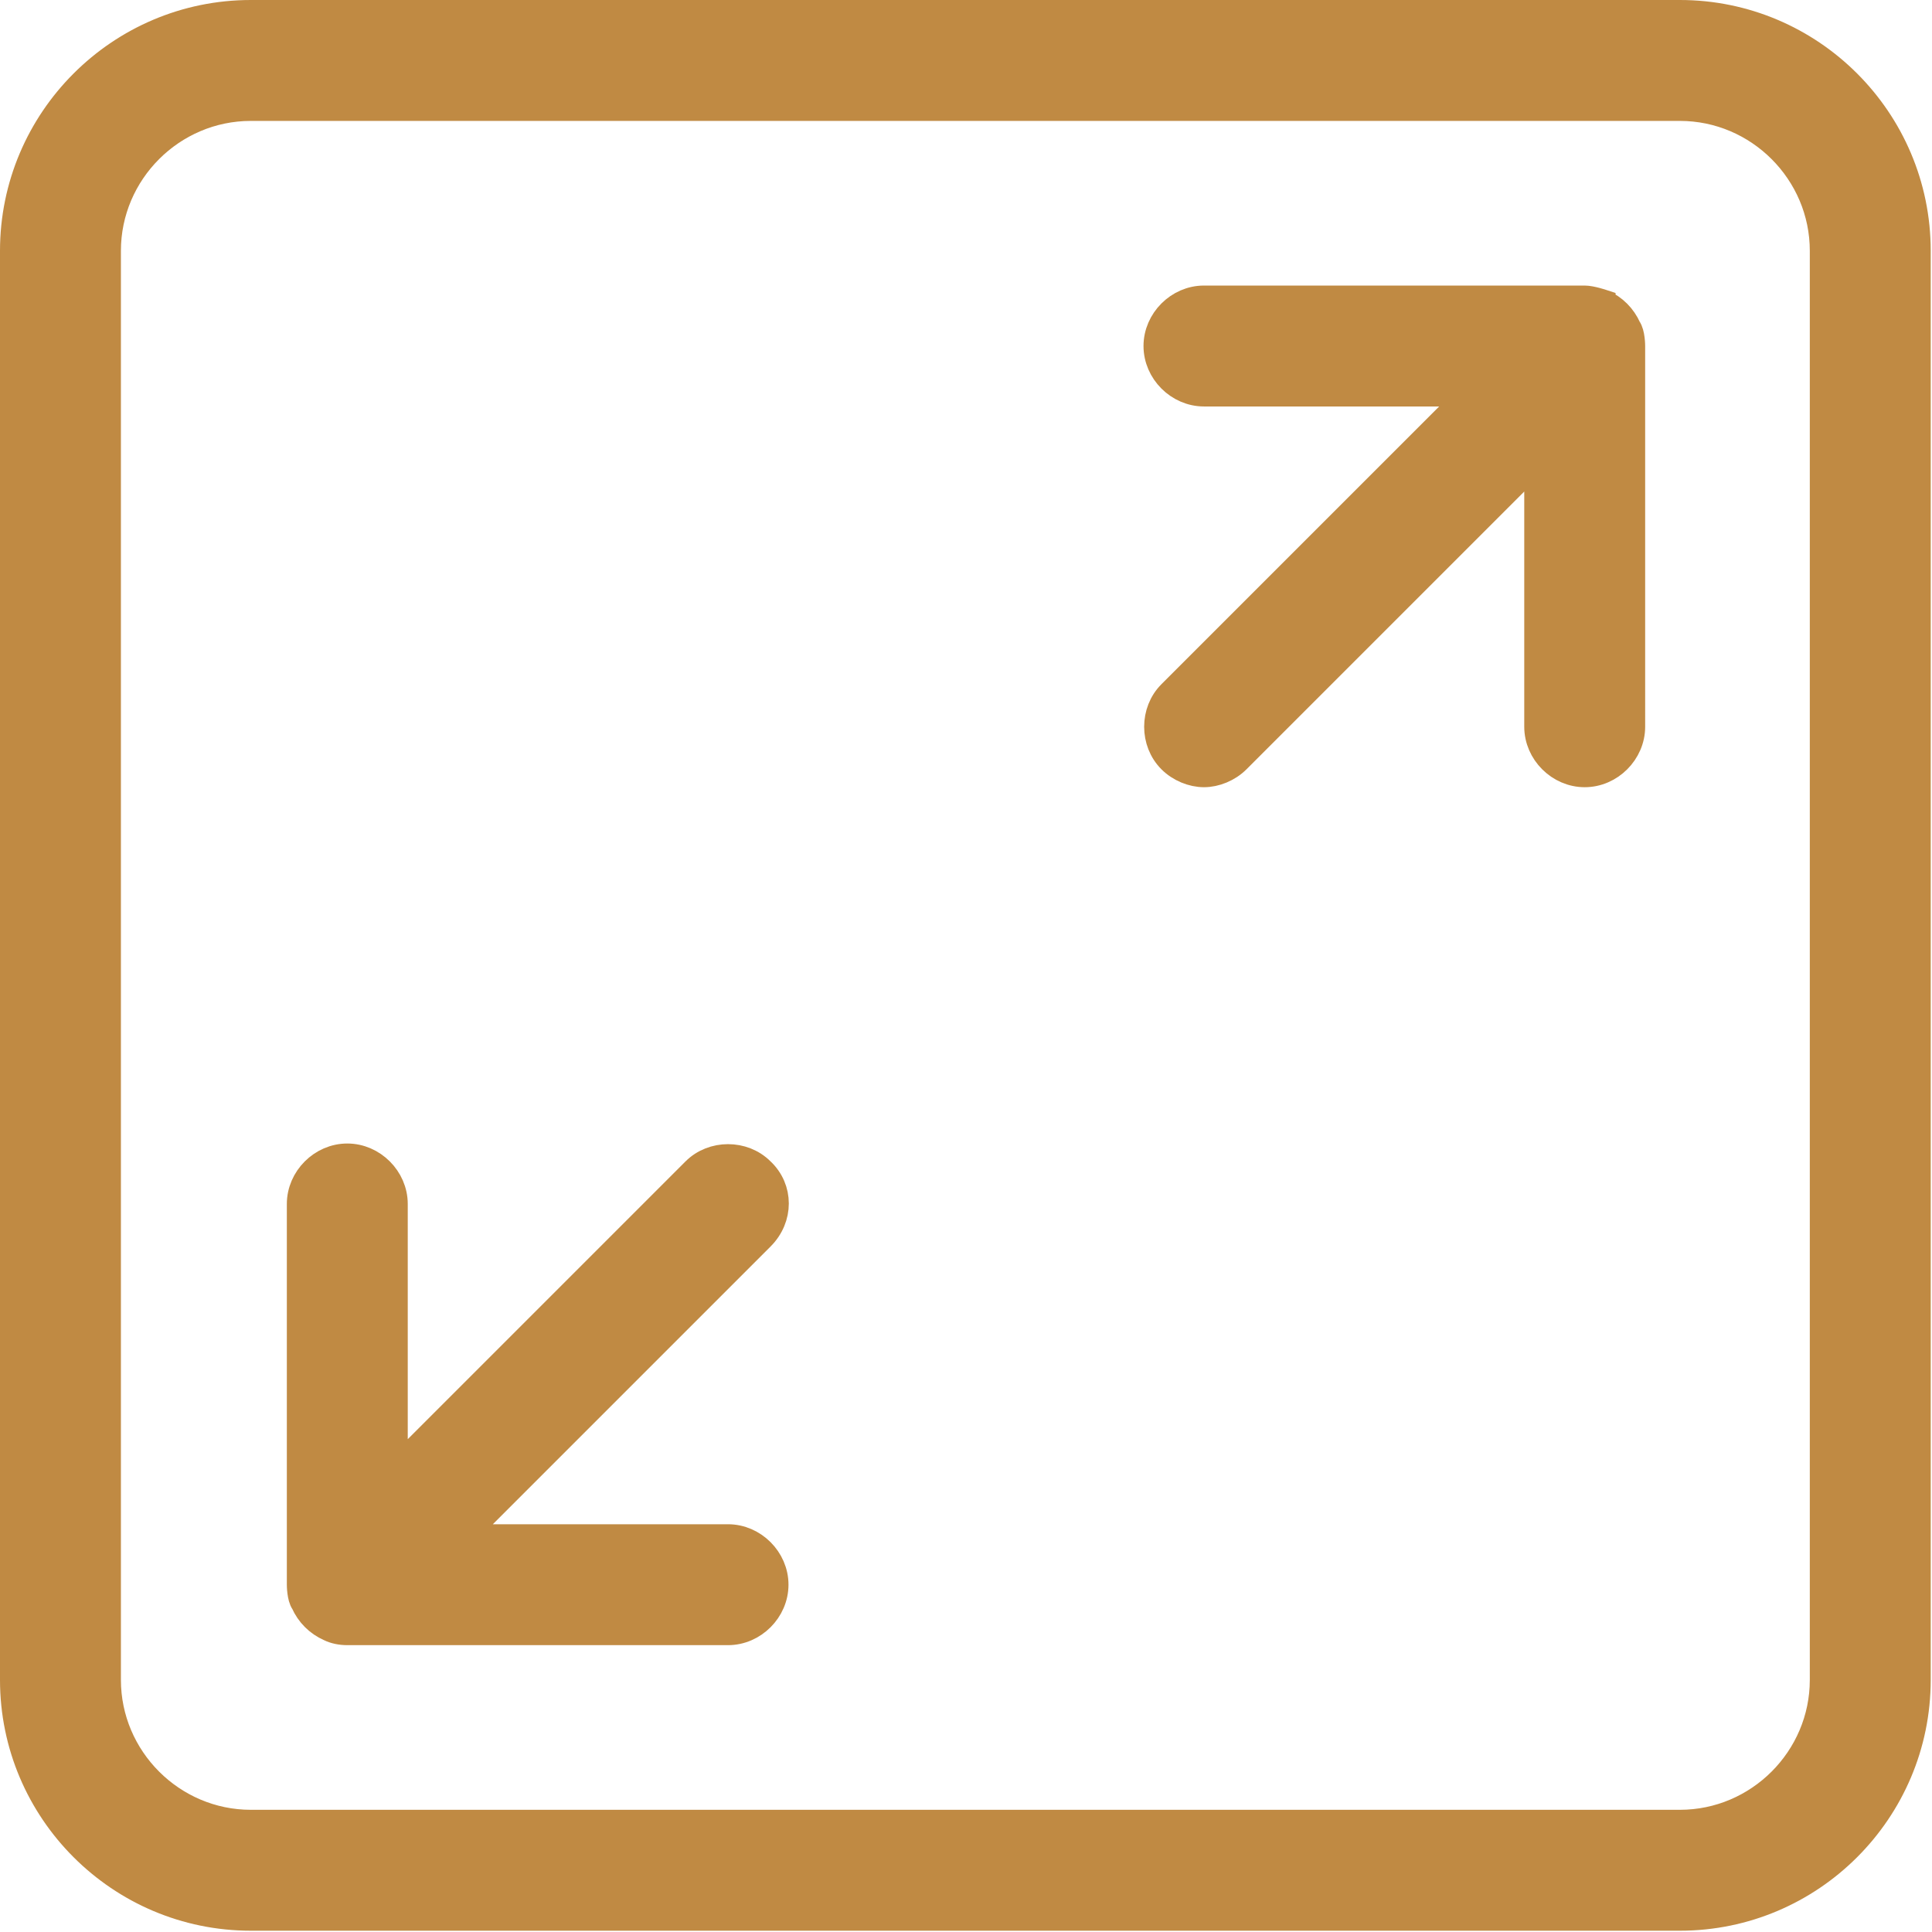
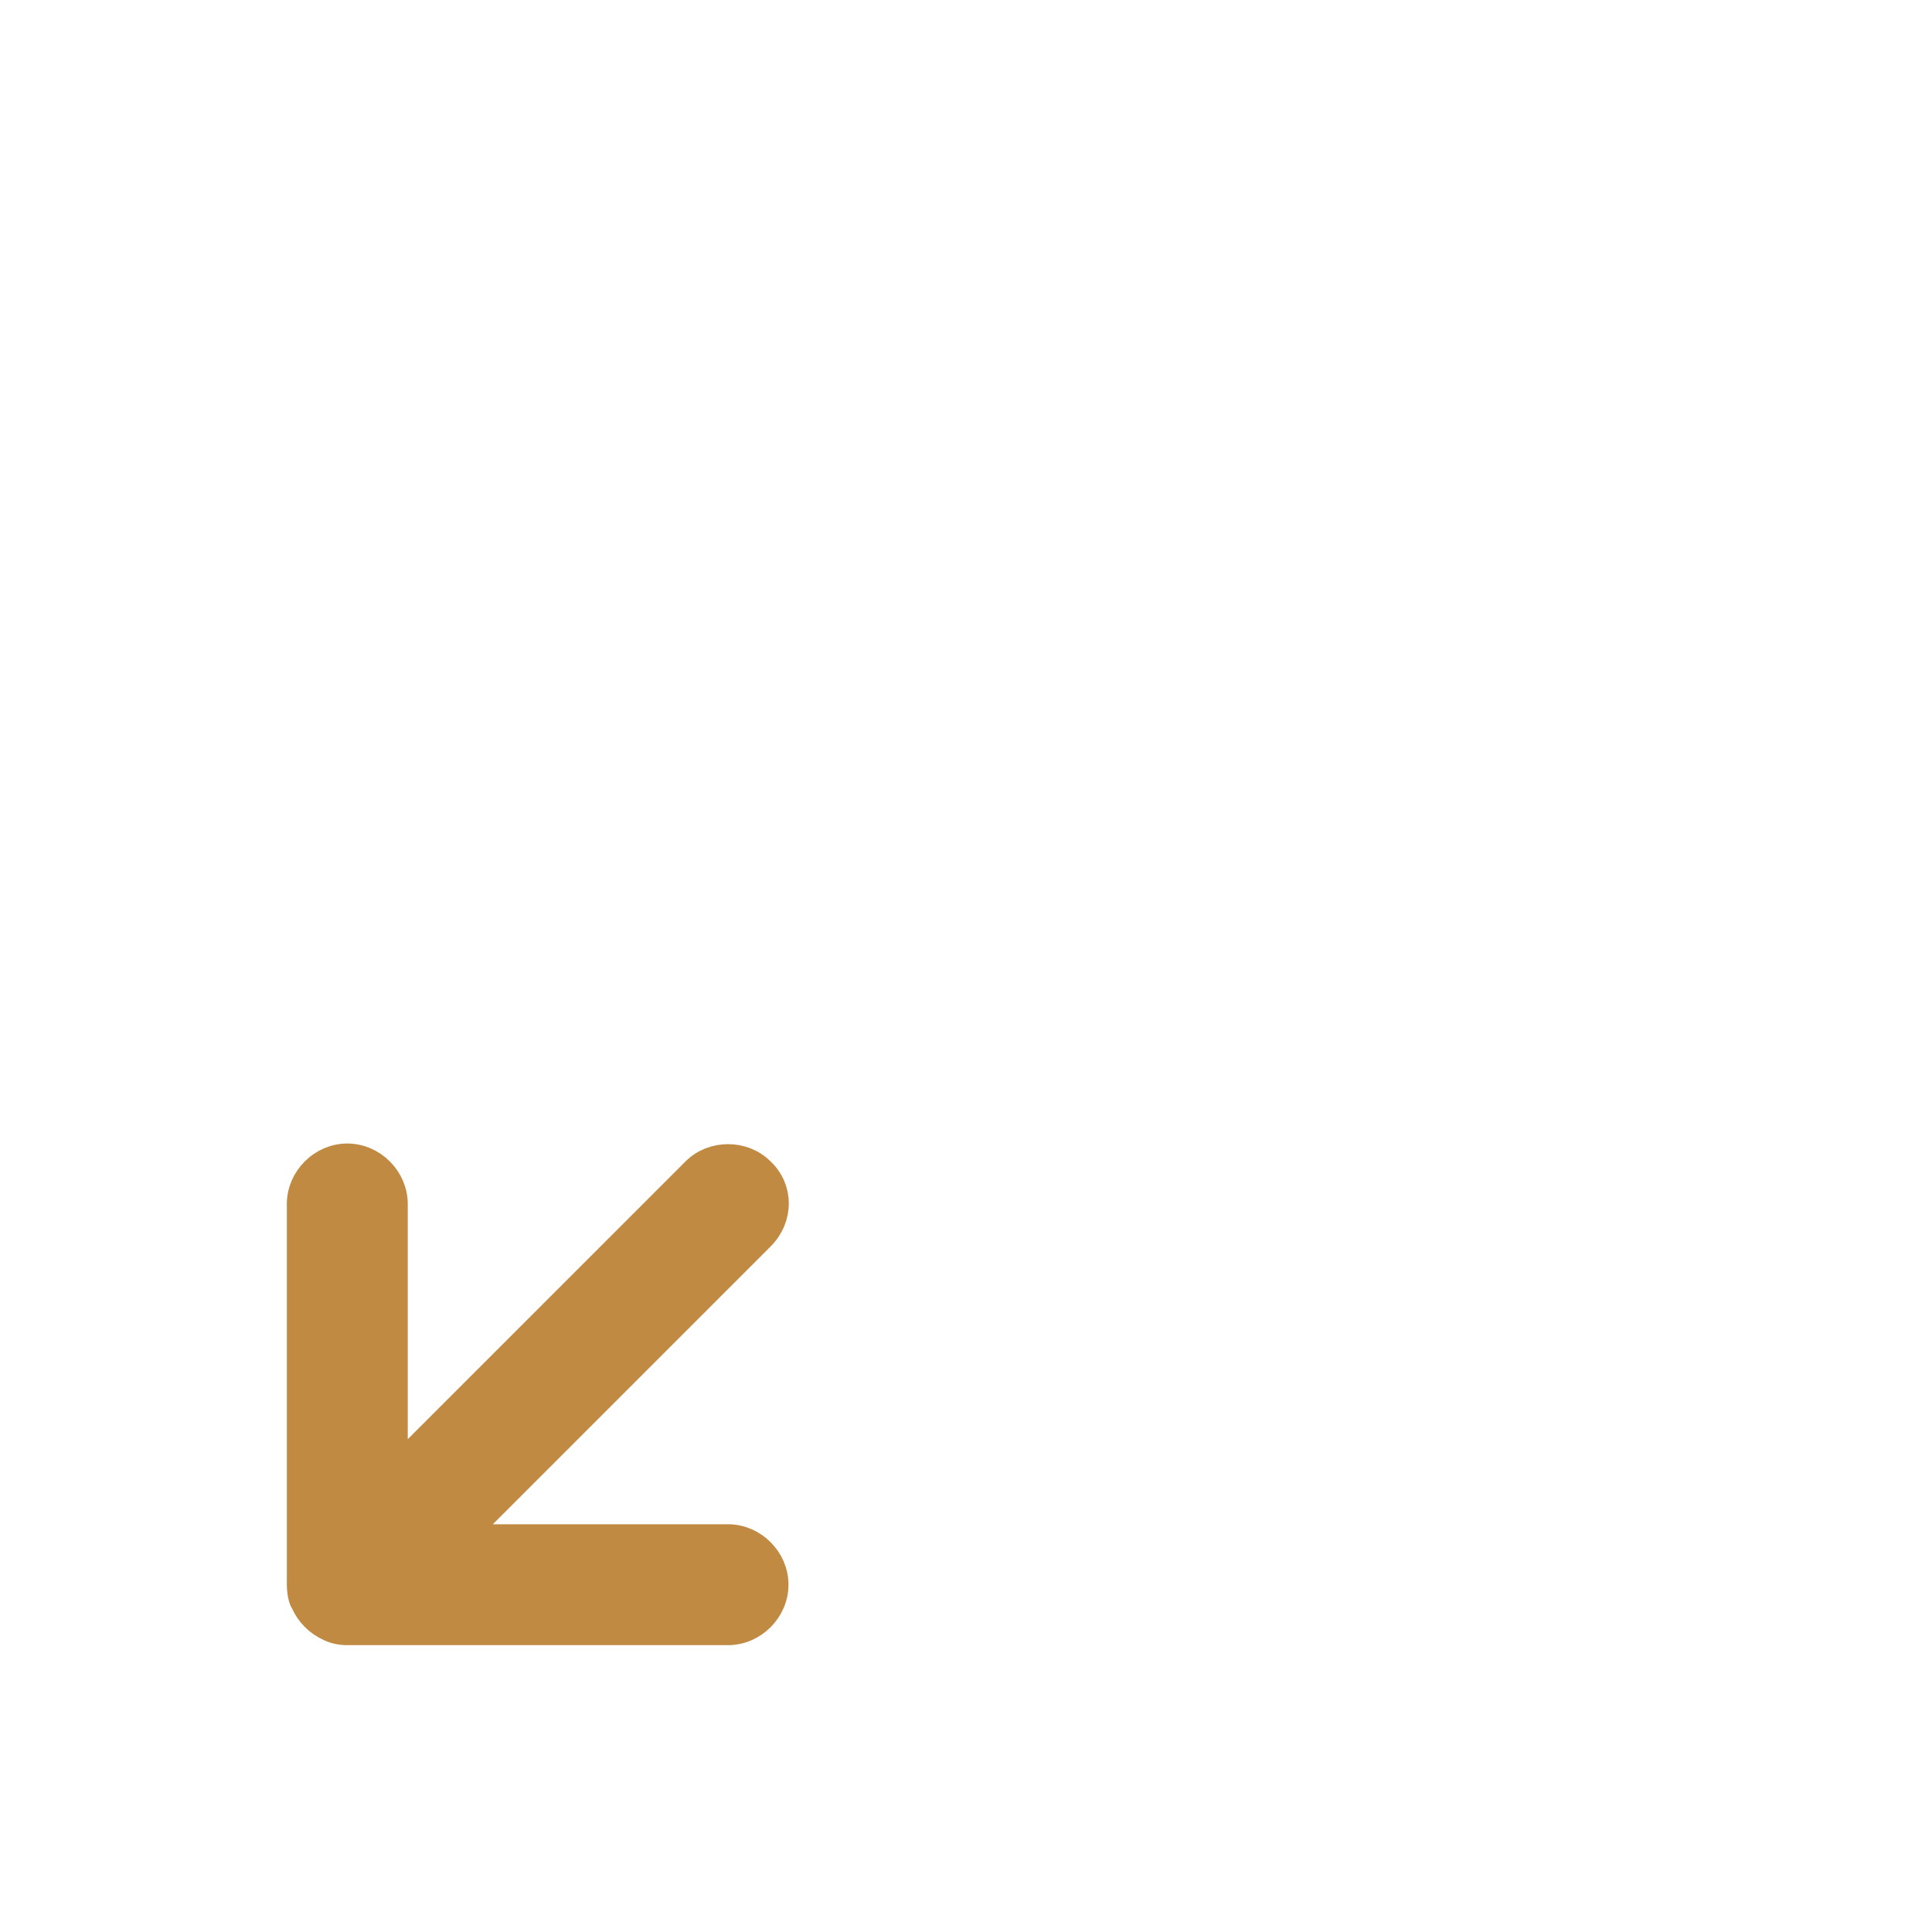
<svg xmlns="http://www.w3.org/2000/svg" id="Warstwa_2" viewBox="0 0 15.02 15.02">
  <defs>
    <style>.cls-1{fill:#c08a43;stroke:#c08a43;stroke-miterlimit:10;stroke-width:.2px;}</style>
  </defs>
  <g id="Warstwa_1-2">
    <g>
      <path class="cls-1" d="M5.92,9.1c-.14-.14-.38-.14-.52,0l-2.33,2.33v-2.07c0-.2-.17-.37-.37-.37s-.37,.17-.37,.37v2.96s0,.1,.03,.14c.04,.09,.11,.16,.2,.2,.04,.02,.09,.03,.14,.03h2.96c.2,0,.37-.17,.37-.37s-.17-.37-.37-.37H3.59l2.33-2.33c.15-.15,.15-.38,0-.52Z" />
-       <path class="cls-1" d="M12.46,2.35s-.09-.03-.14-.03h-2.96c-.2,0-.37,.17-.37,.37s.17,.37,.37,.37h2.07l-2.33,2.33c-.14,.14-.14,.38,0,.52,.07,.07,.17,.11,.26,.11s.19-.04,.26-.11l2.33-2.33v2.07c0,.2,.17,.37,.37,.37s.37-.17,.37-.37V2.69s0-.1-.03-.14c-.04-.09-.11-.16-.2-.2Z" />
-       <path class="cls-1" d="M13.06,.1H1.95C.93,.1,.1,.93,.1,1.95V13.06c0,1.02,.83,1.85,1.85,1.85H13.06c1.02,0,1.85-.83,1.85-1.85V1.95c0-1.02-.83-1.85-1.85-1.85Zm1.11,12.96c0,.61-.5,1.11-1.11,1.11H1.95c-.61,0-1.11-.5-1.11-1.11V1.95c0-.61,.5-1.11,1.11-1.11H13.06c.61,0,1.11,.5,1.11,1.11V13.06Z" />
    </g>
  </g>
</svg>